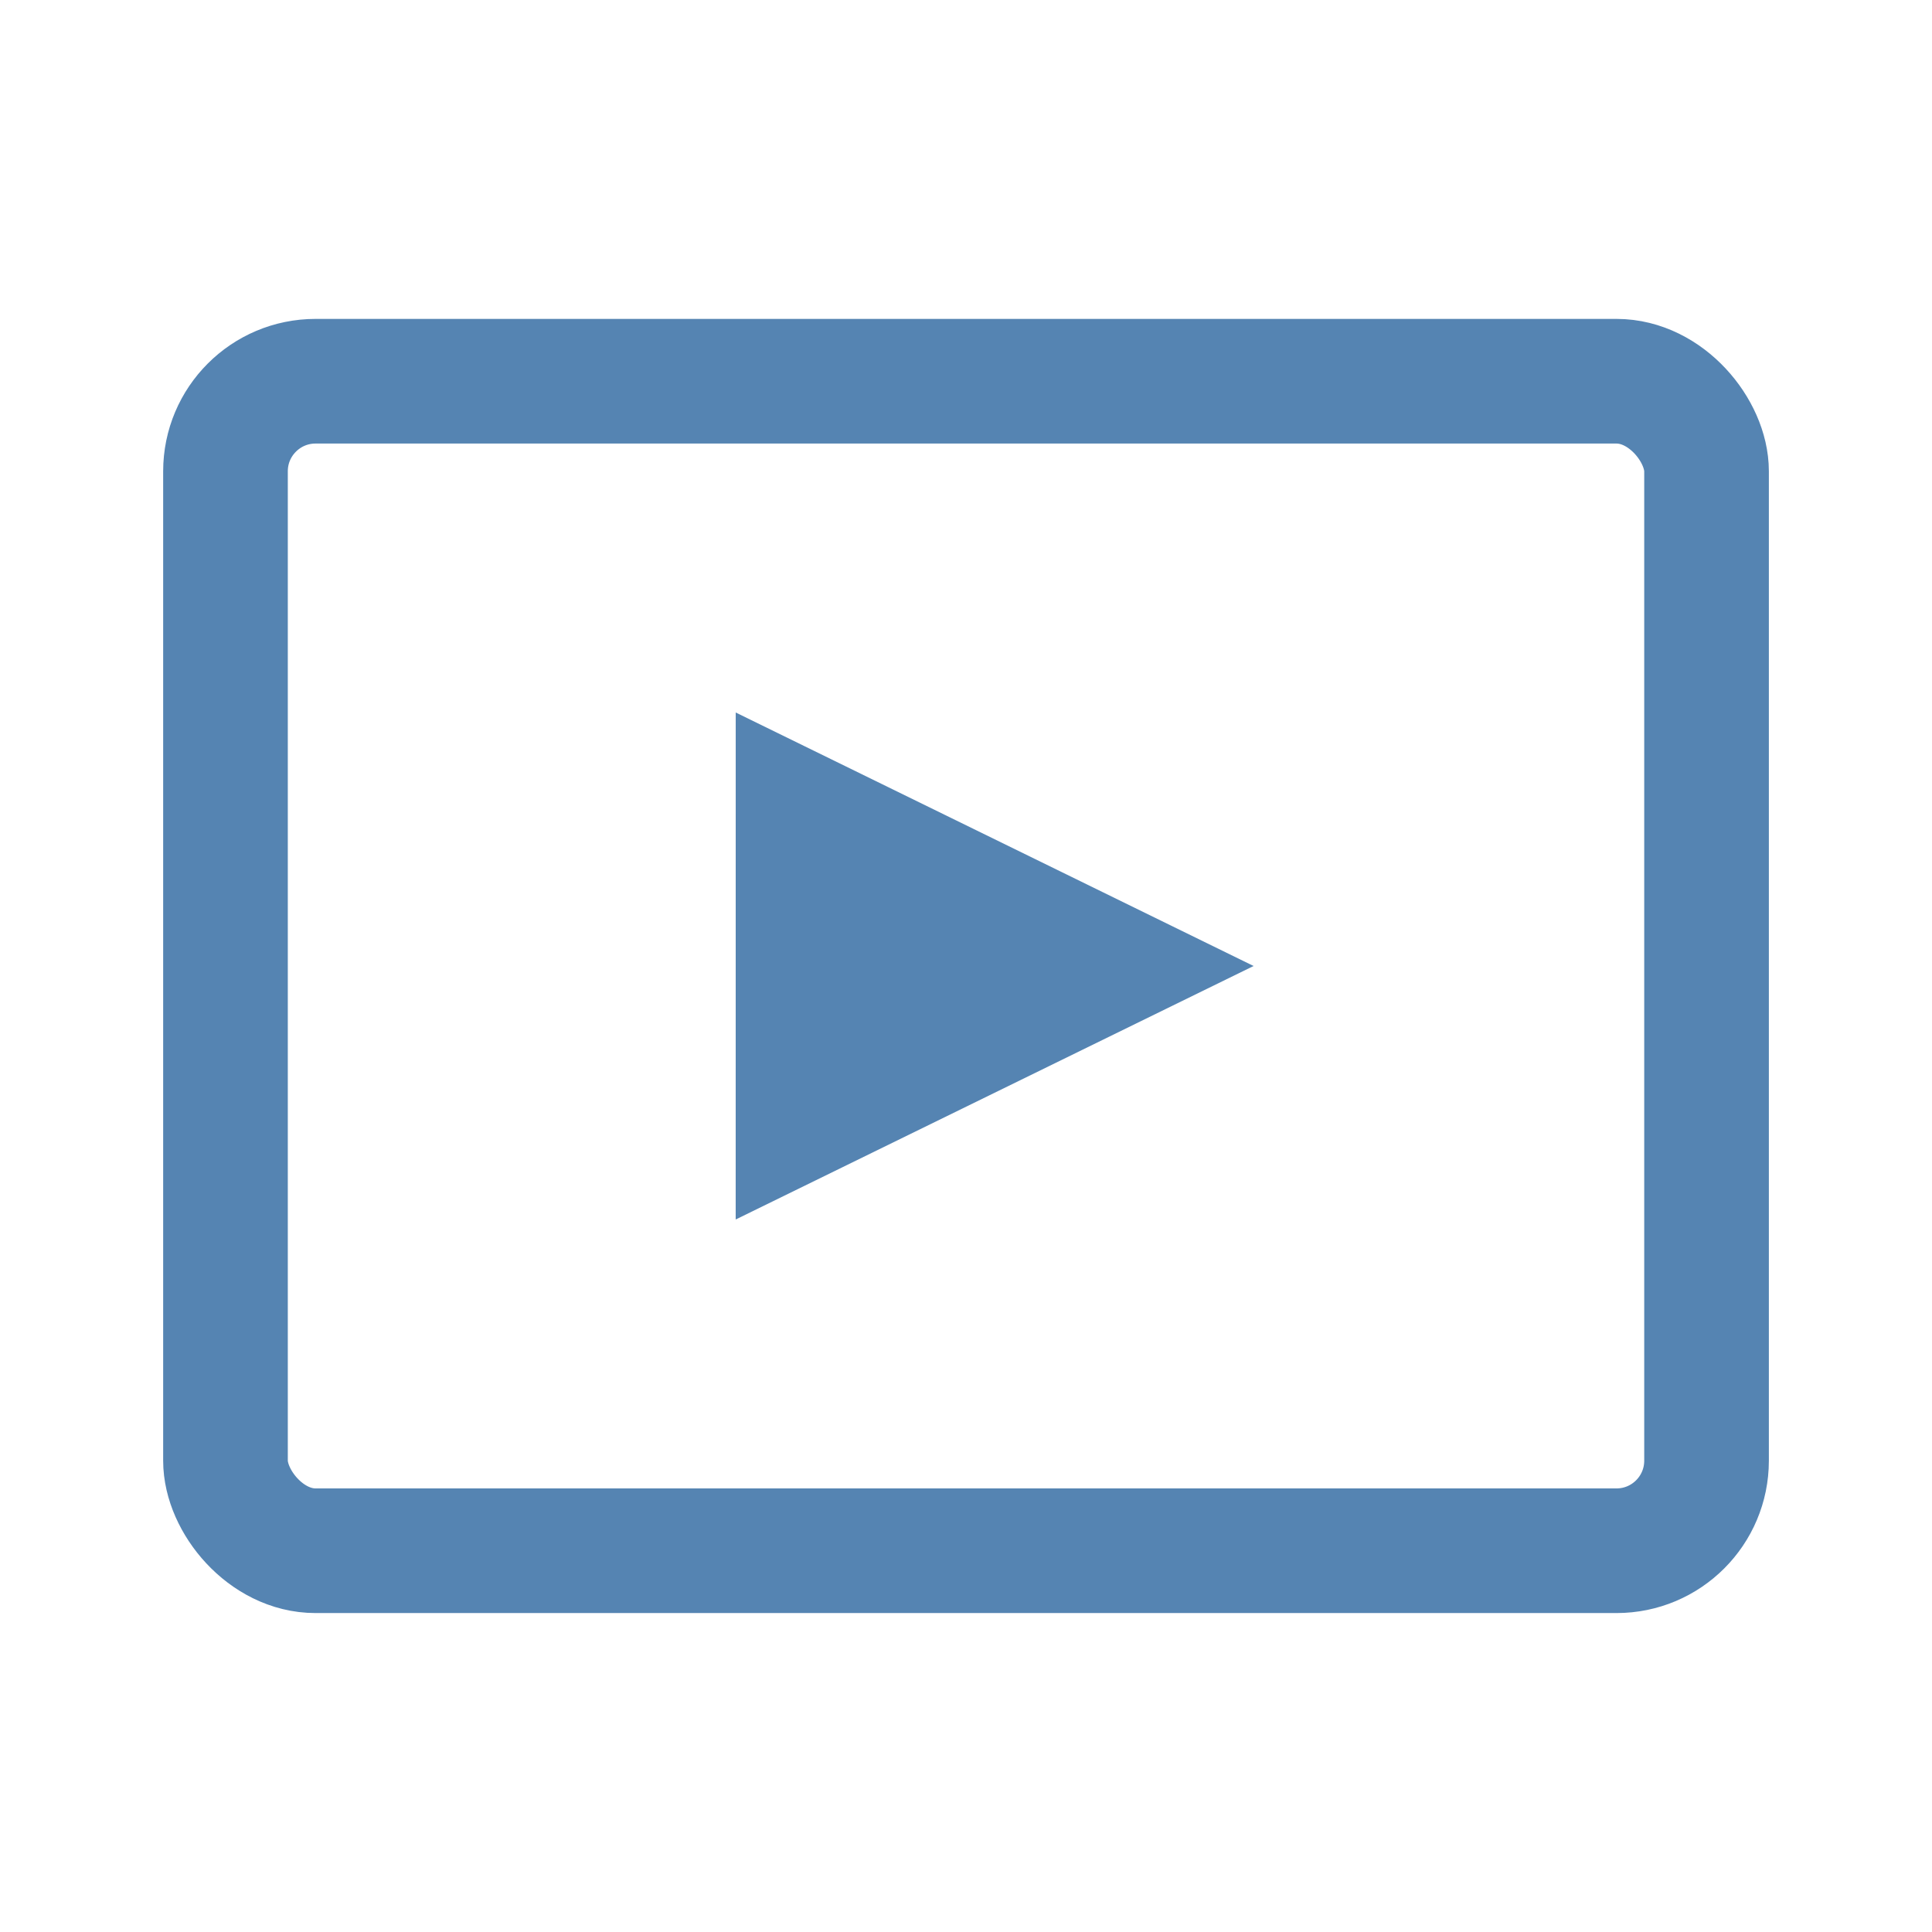
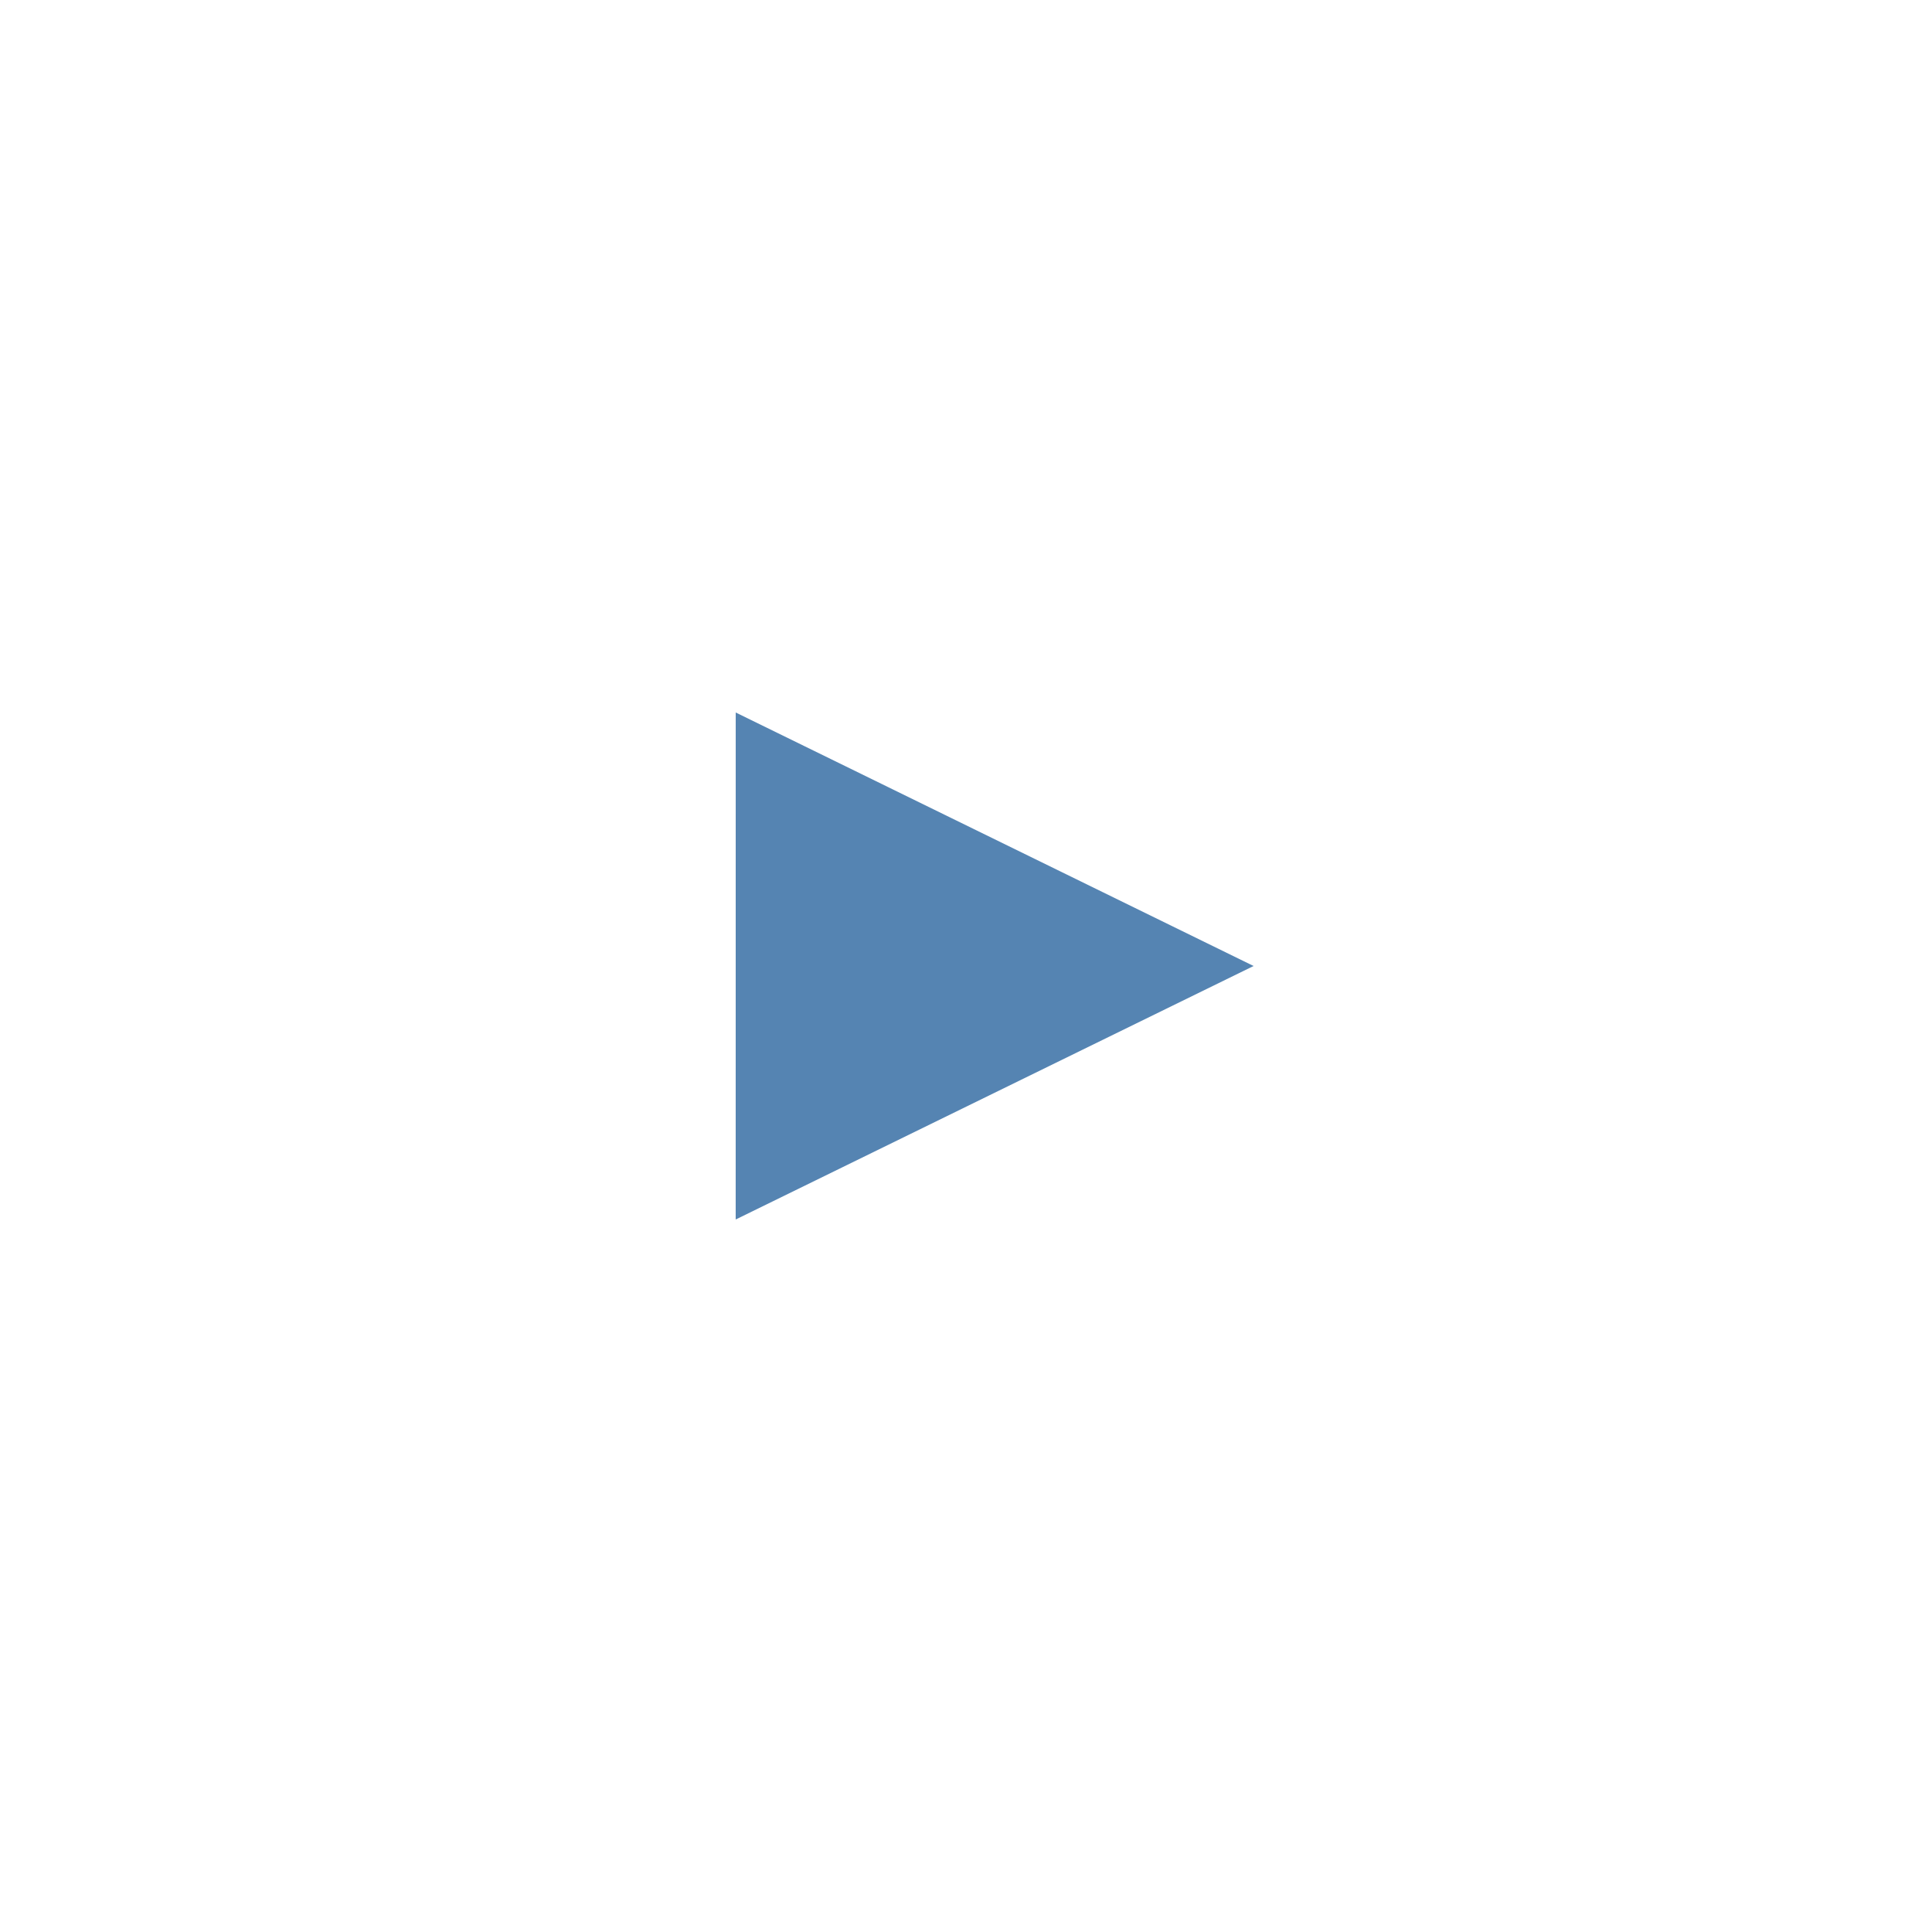
<svg xmlns="http://www.w3.org/2000/svg" width="62" height="62" viewBox="0 0 62 62">
-   <rect x="7.236" y="12.234" width="47.529" height="37.531" rx="2.89" fill="none" stroke="#5584b2" stroke-miterlimit="10" stroke-width="4" />
  <polygon points="40.229 31 23.609 39.135 23.61 22.865 40.229 31" fill="#5584b2" />
</svg>